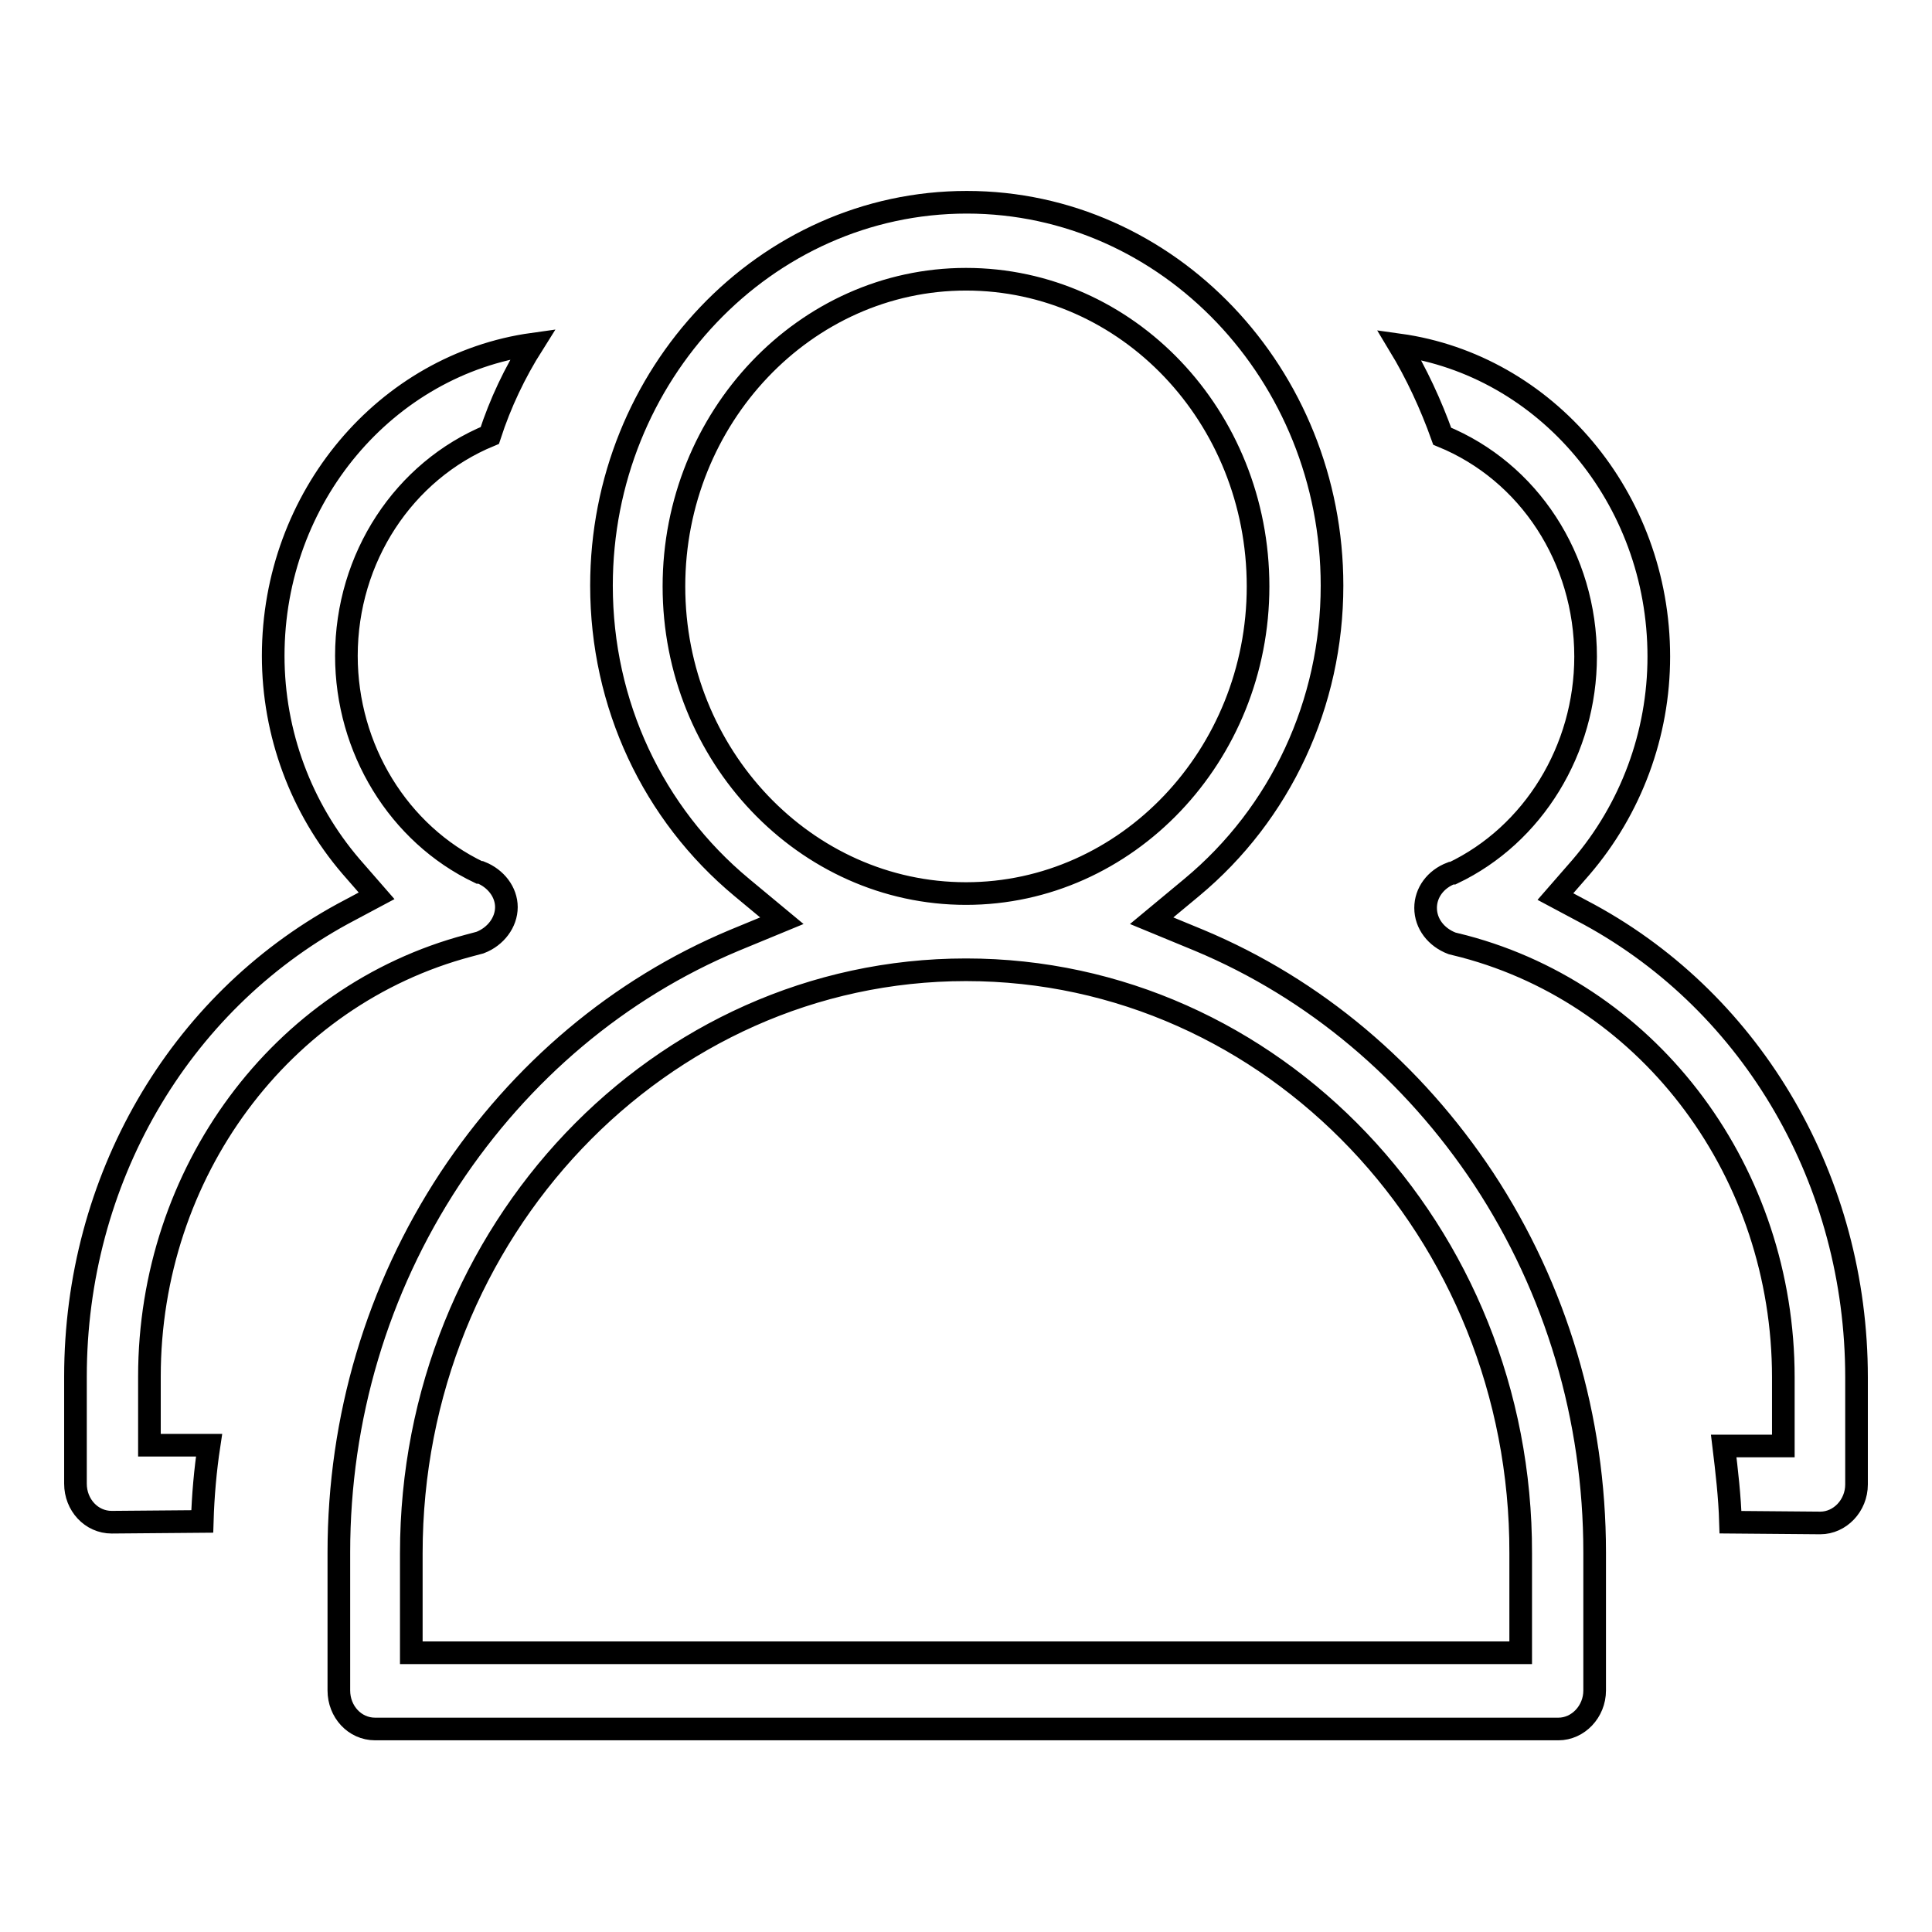
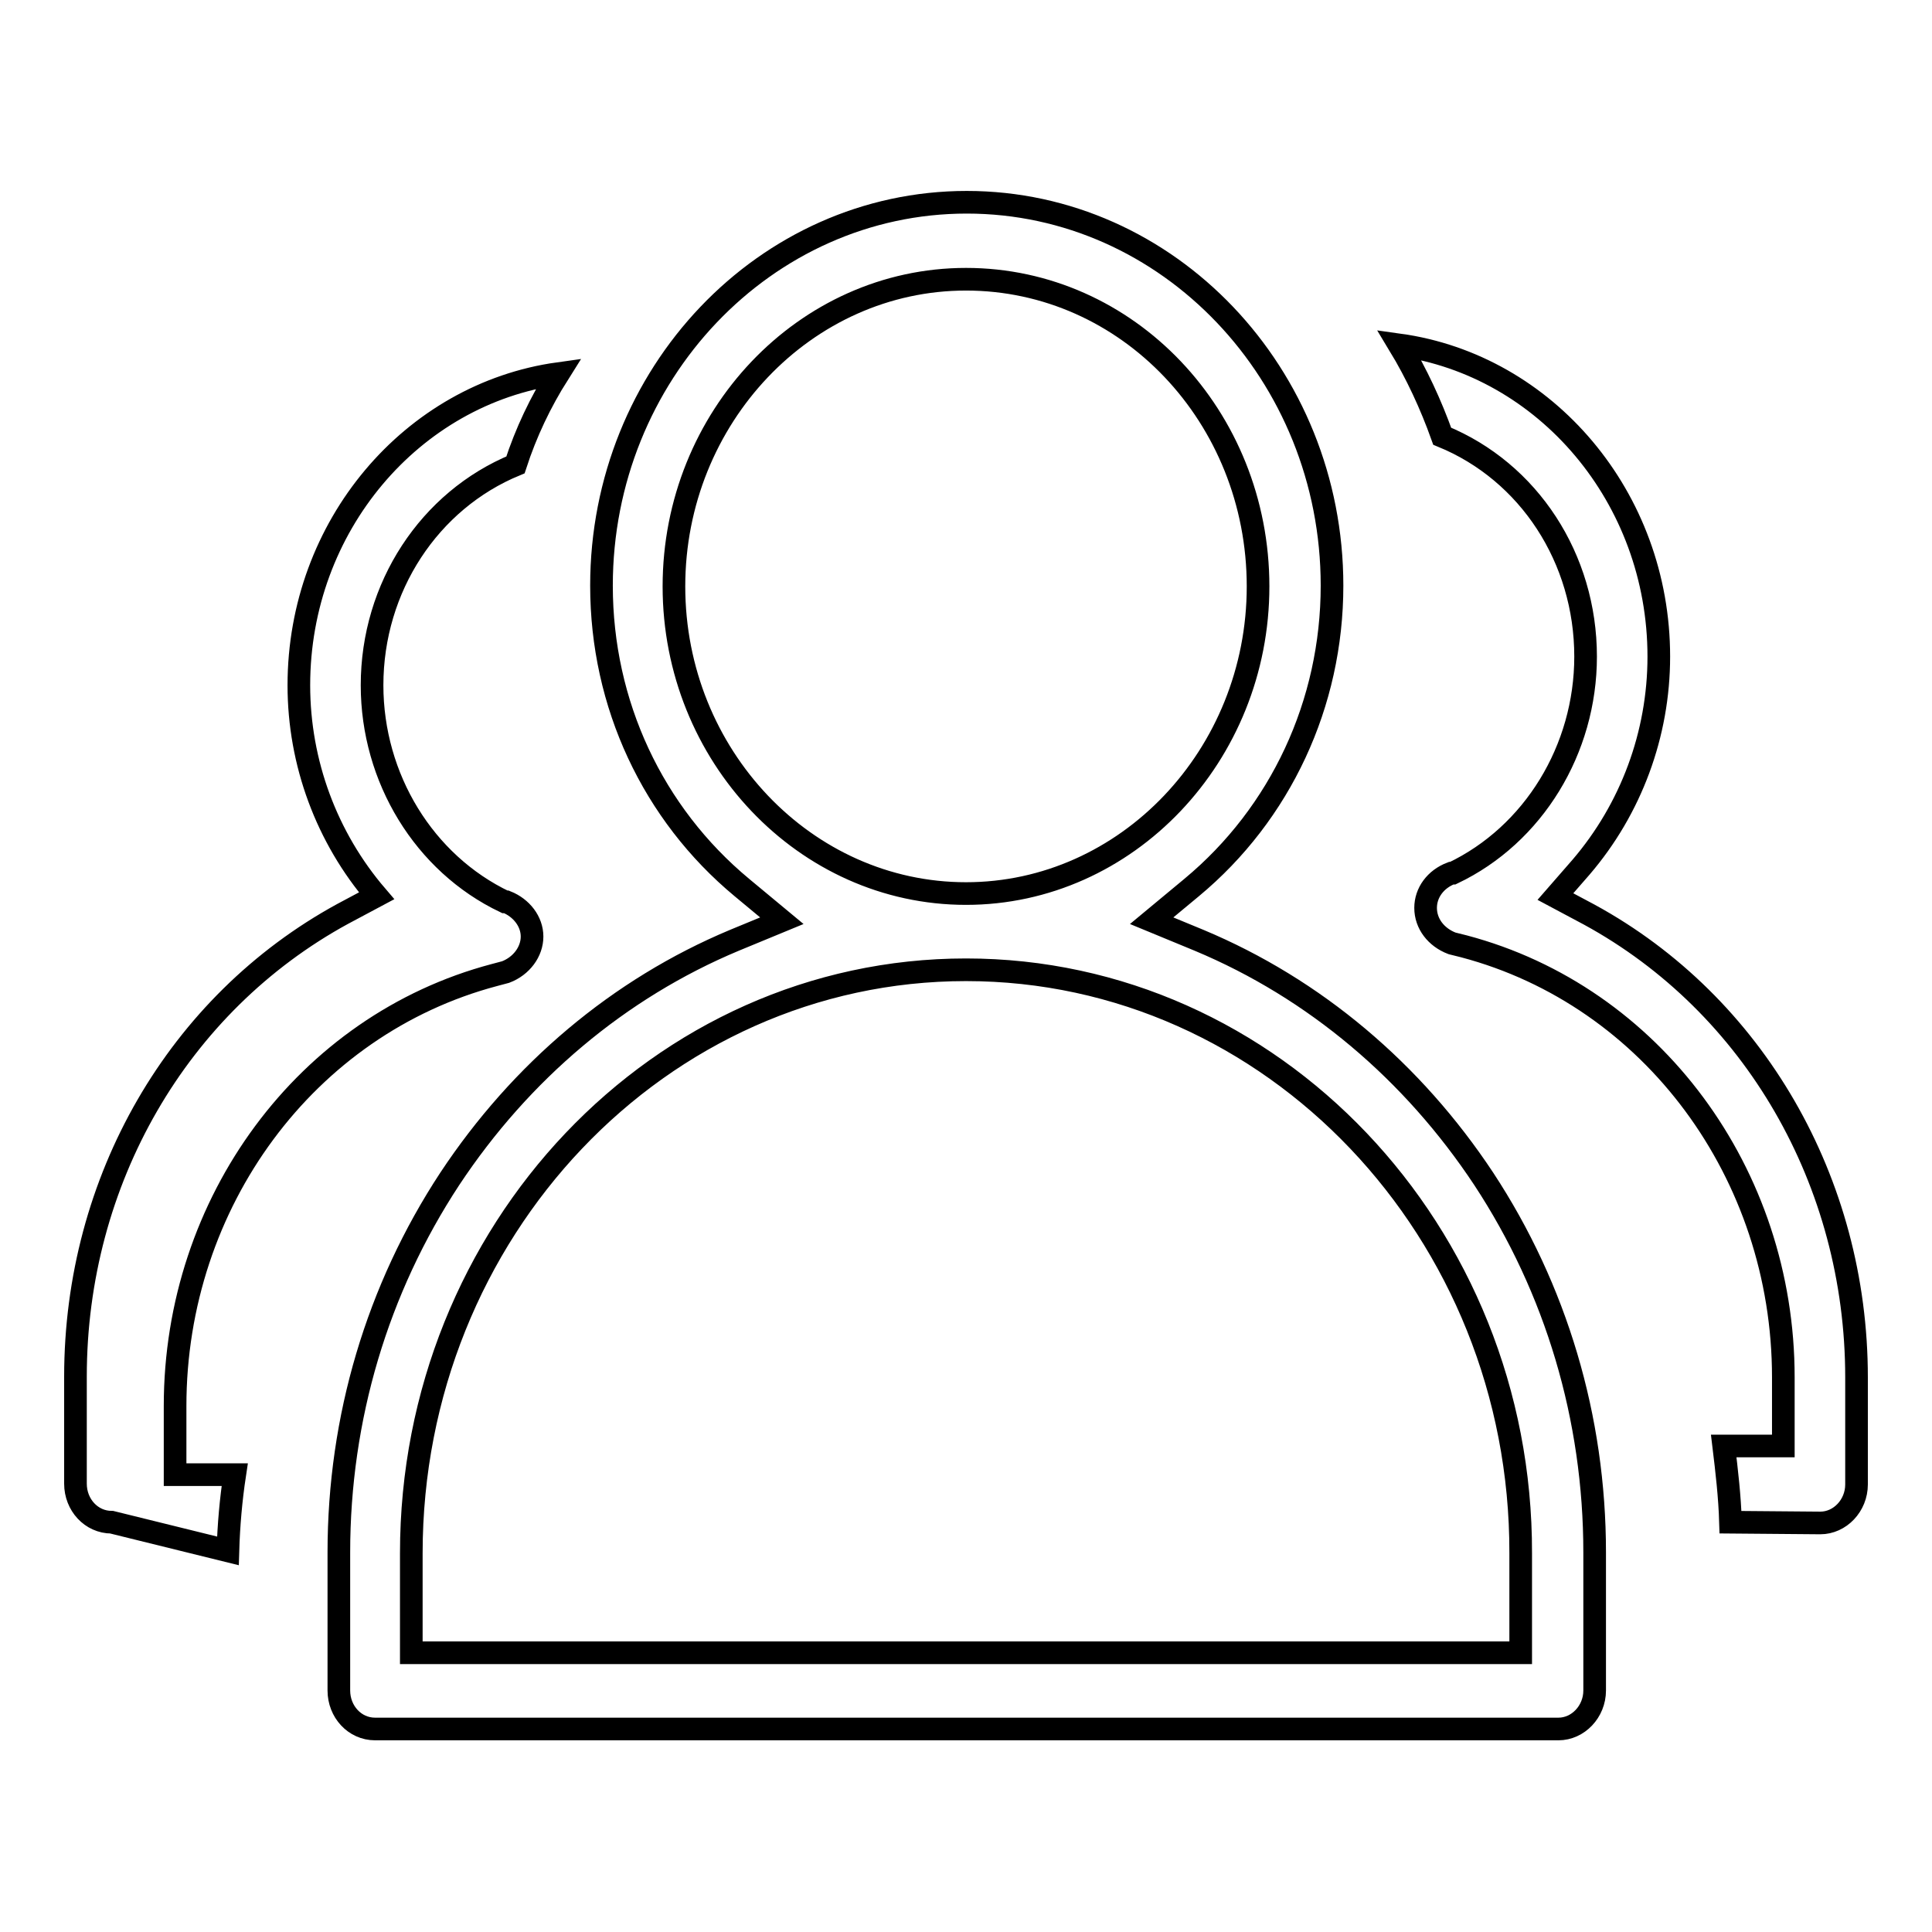
<svg xmlns="http://www.w3.org/2000/svg" version="1.1" x="0px" y="0px" viewBox="0 0 256 256" enable-background="new 0 0 256 256" xml:space="preserve">
  <g>
    <g>
-       <path stroke-width="3" fill-opacity="0" stroke="#000000" d="M49.7,229.1c-2.7,0-4.8-2.3-4.8-5.1v-18.3c0-17.8,5.1-34.9,14.7-49.5C69,142,82,131,97.3,124.6l6.3-2.6l-5.3-4.4c-11.8-9.8-18.6-24.3-18.6-40c0-28,21.7-50.8,48.4-50.8c26.7,0,48.4,22.8,48.4,50.8c0,15.6-6.8,30.2-18.6,40l-5.3,4.4l6.3,2.6c15.3,6.4,28.3,17.4,37.7,31.6c9.6,14.6,14.7,31.7,14.7,49.5v18.3c0,2.8-2.2,5.1-4.8,5.1H49.7L49.7,229.1z M128,128.5c-40.6,0-73.5,34.7-73.5,77.3V219h147v-13.2C201.6,163.2,168.6,128.5,128,128.5L128,128.5z M128,37c-21.3,0-38.7,18.3-38.7,40.7s17.4,40.7,38.7,40.7s38.7-18.3,38.7-40.7C166.7,55.2,149.4,37,128,37L128,37z M14.8,201.7c-2.7,0-4.8-2.3-4.8-5.1v-14.2c0-26,13.6-49.4,35.4-61.3l4.5-2.4l-3.4-3.9c-6.6-7.7-10.3-17.6-10.3-27.9c0-21.1,15-38.6,34.4-41.3c-2.4,3.8-4.3,7.8-5.7,12.1c-11.4,4.7-19,16.2-19,29.2c0,12.3,6.9,23.6,17.6,28.7l0.1,0l0.1,0c2,0.8,3.4,2.6,3.4,4.6c0,2-1.4,3.9-3.5,4.7l-1.5,0.4c-24.9,6.6-42.3,30.1-42.3,57.1v9.1h7.9c-0.5,3.3-0.8,6.7-0.9,10.1L14.8,201.7L14.8,201.7z M229.3,201.7c-0.1-3.4-0.5-6.8-0.9-10.1h7.9v-9.1c0-27-17.4-50.5-42.3-57.1l-1.6-0.4c-2.1-0.8-3.5-2.6-3.5-4.7c0-2,1.3-3.8,3.4-4.6l0.1,0l0.1,0c10.7-5.1,17.6-16.4,17.6-28.7c0-13-7.5-24.5-19-29.2c-1.5-4.2-3.4-8.3-5.7-12.1c19.4,2.7,34.4,20.2,34.4,41.3c0,10.3-3.7,20.2-10.3,27.9l-3.4,3.9l4.5,2.4c21.8,11.9,35.4,35.4,35.4,61.3v14.2c0,2.8-2.2,5.1-4.8,5.1L229.3,201.7L229.3,201.7z" />
+       <path stroke-width="3" fill-opacity="0" stroke="#000000" d="M49.7,229.1c-2.7,0-4.8-2.3-4.8-5.1v-18.3c0-17.8,5.1-34.9,14.7-49.5C69,142,82,131,97.3,124.6l6.3-2.6l-5.3-4.4c-11.8-9.8-18.6-24.3-18.6-40c0-28,21.7-50.8,48.4-50.8c26.7,0,48.4,22.8,48.4,50.8c0,15.6-6.8,30.2-18.6,40l-5.3,4.4l6.3,2.6c15.3,6.4,28.3,17.4,37.7,31.6c9.6,14.6,14.7,31.7,14.7,49.5v18.3c0,2.8-2.2,5.1-4.8,5.1H49.7L49.7,229.1z M128,128.5c-40.6,0-73.5,34.7-73.5,77.3V219h147v-13.2C201.6,163.2,168.6,128.5,128,128.5L128,128.5z M128,37c-21.3,0-38.7,18.3-38.7,40.7s17.4,40.7,38.7,40.7s38.7-18.3,38.7-40.7C166.7,55.2,149.4,37,128,37L128,37z M14.8,201.7c-2.7,0-4.8-2.3-4.8-5.1v-14.2c0-26,13.6-49.4,35.4-61.3l4.5-2.4c-6.6-7.7-10.3-17.6-10.3-27.9c0-21.1,15-38.6,34.4-41.3c-2.4,3.8-4.3,7.8-5.7,12.1c-11.4,4.7-19,16.2-19,29.2c0,12.3,6.9,23.6,17.6,28.7l0.1,0l0.1,0c2,0.8,3.4,2.6,3.4,4.6c0,2-1.4,3.9-3.5,4.7l-1.5,0.4c-24.9,6.6-42.3,30.1-42.3,57.1v9.1h7.9c-0.5,3.3-0.8,6.7-0.9,10.1L14.8,201.7L14.8,201.7z M229.3,201.7c-0.1-3.4-0.5-6.8-0.9-10.1h7.9v-9.1c0-27-17.4-50.5-42.3-57.1l-1.6-0.4c-2.1-0.8-3.5-2.6-3.5-4.7c0-2,1.3-3.8,3.4-4.6l0.1,0l0.1,0c10.7-5.1,17.6-16.4,17.6-28.7c0-13-7.5-24.5-19-29.2c-1.5-4.2-3.4-8.3-5.7-12.1c19.4,2.7,34.4,20.2,34.4,41.3c0,10.3-3.7,20.2-10.3,27.9l-3.4,3.9l4.5,2.4c21.8,11.9,35.4,35.4,35.4,61.3v14.2c0,2.8-2.2,5.1-4.8,5.1L229.3,201.7L229.3,201.7z" />
    </g>
  </g>
</svg>